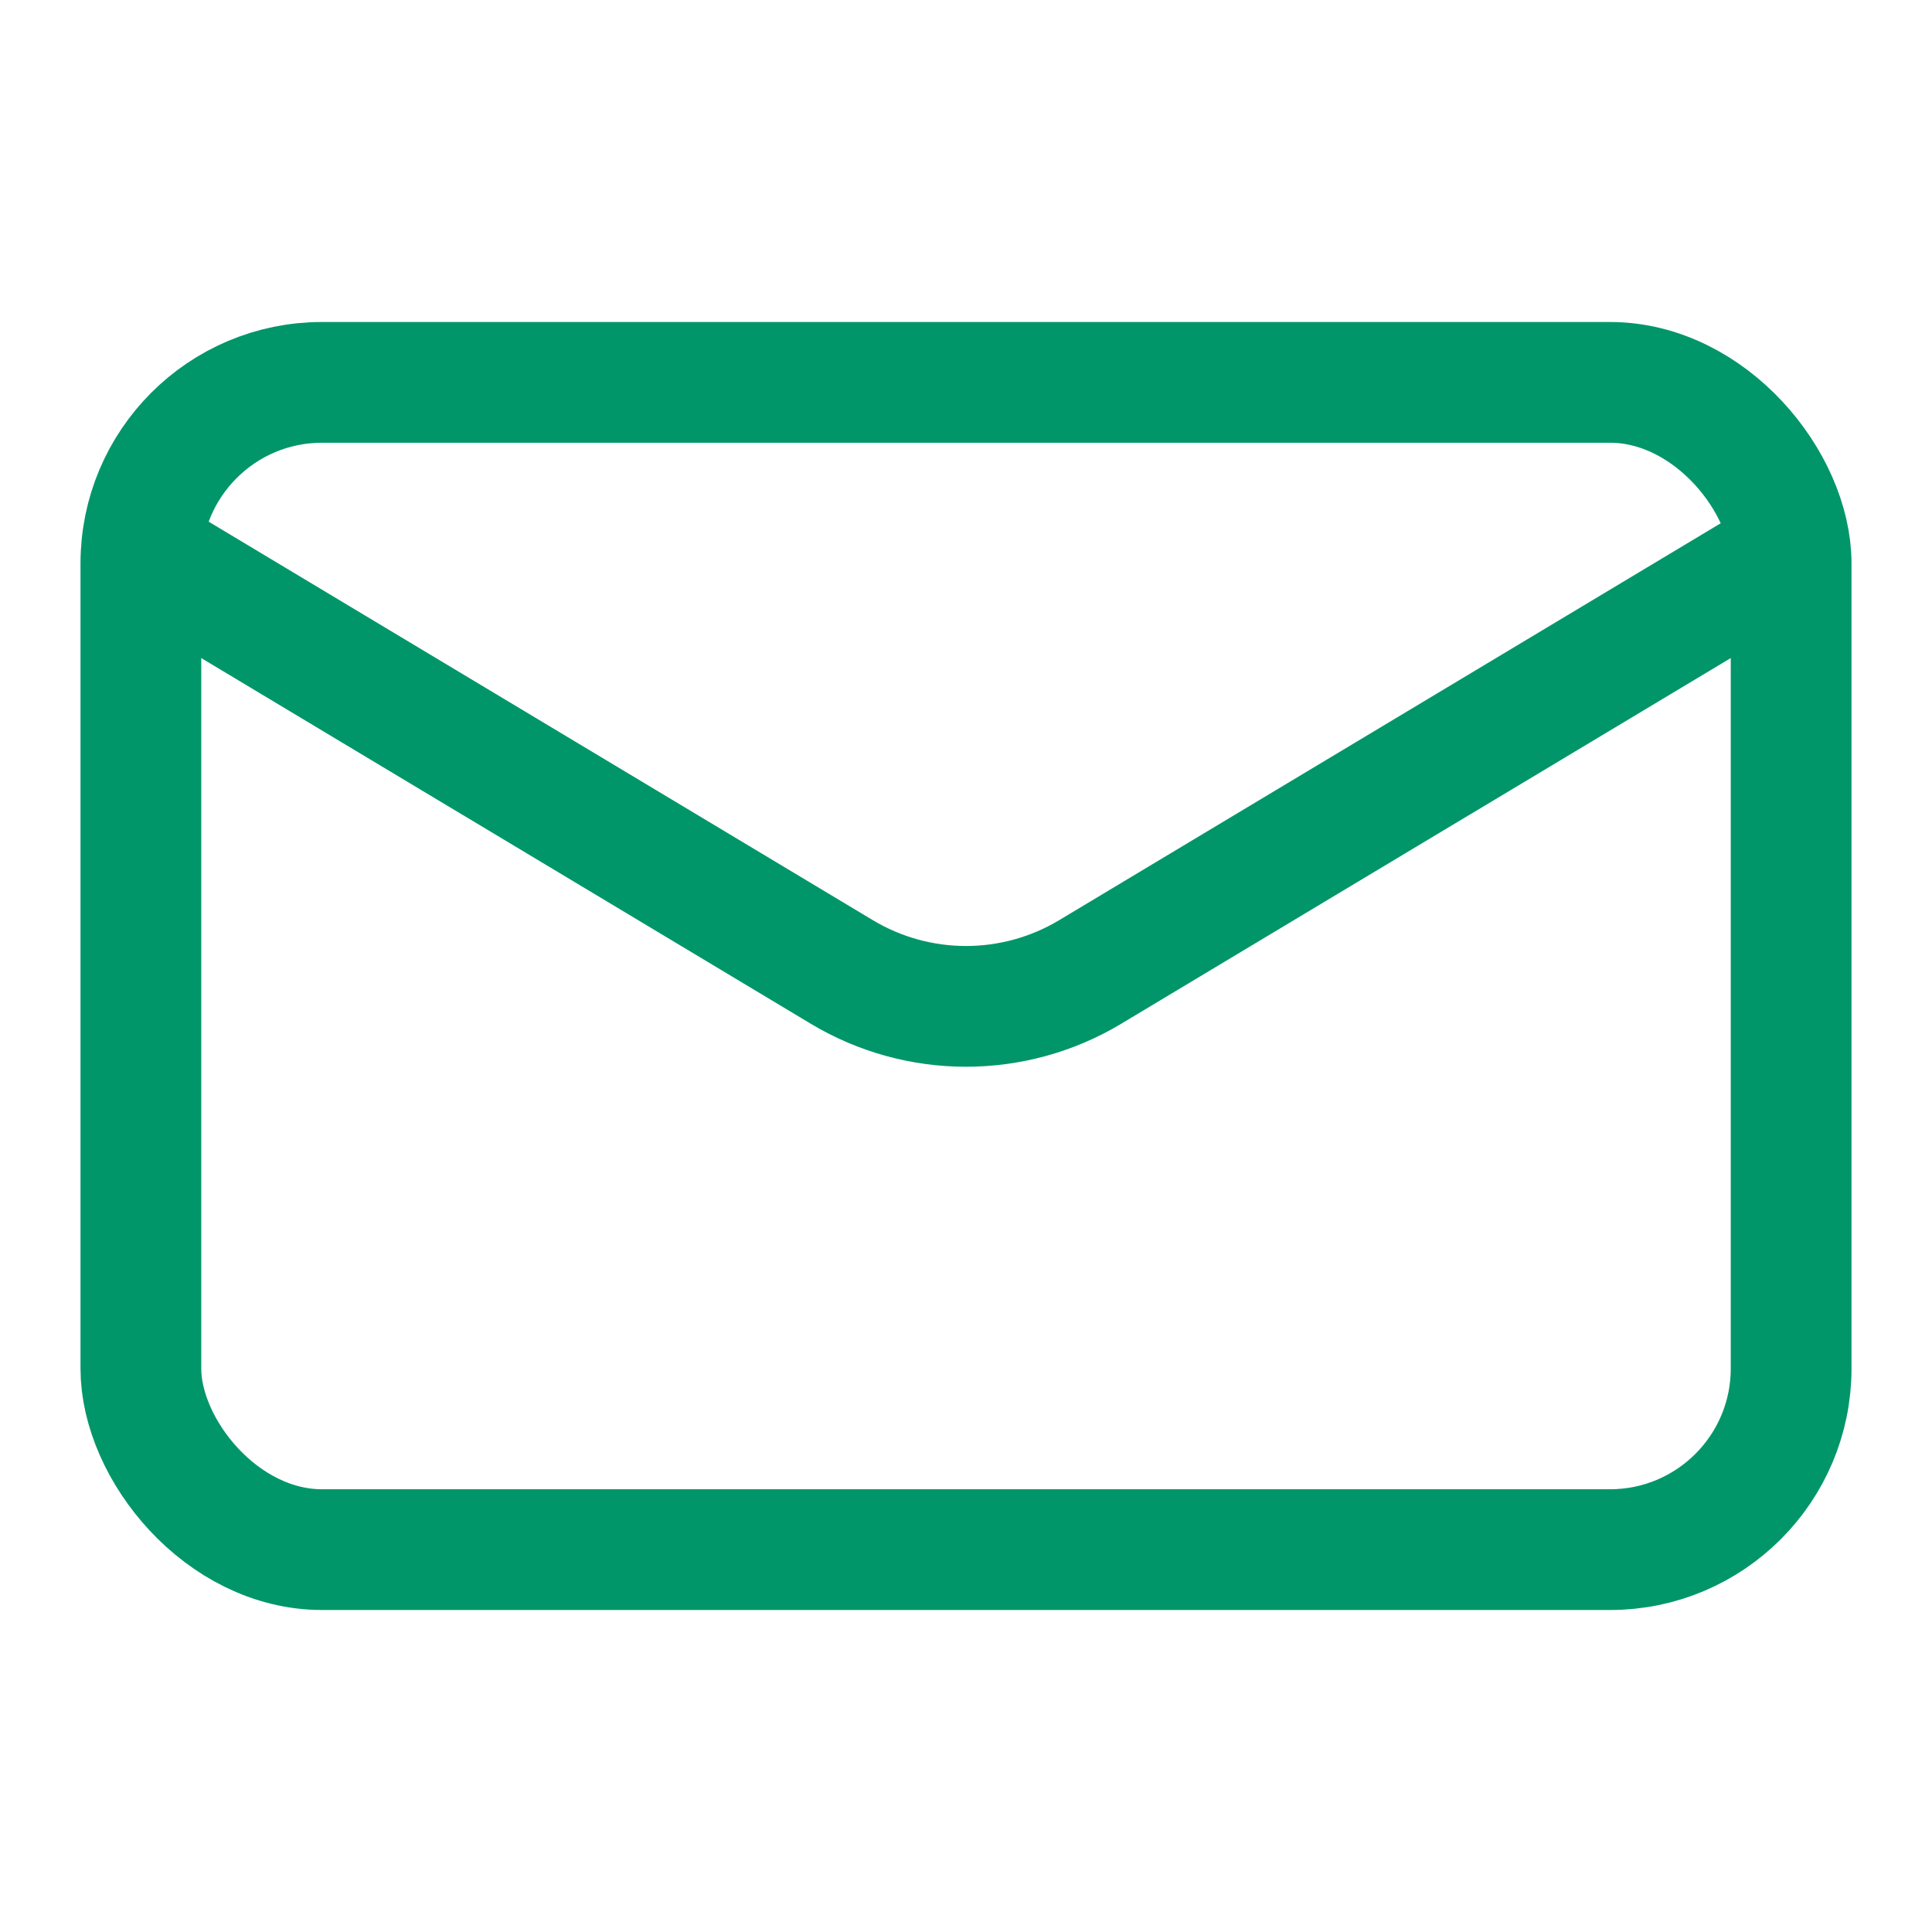
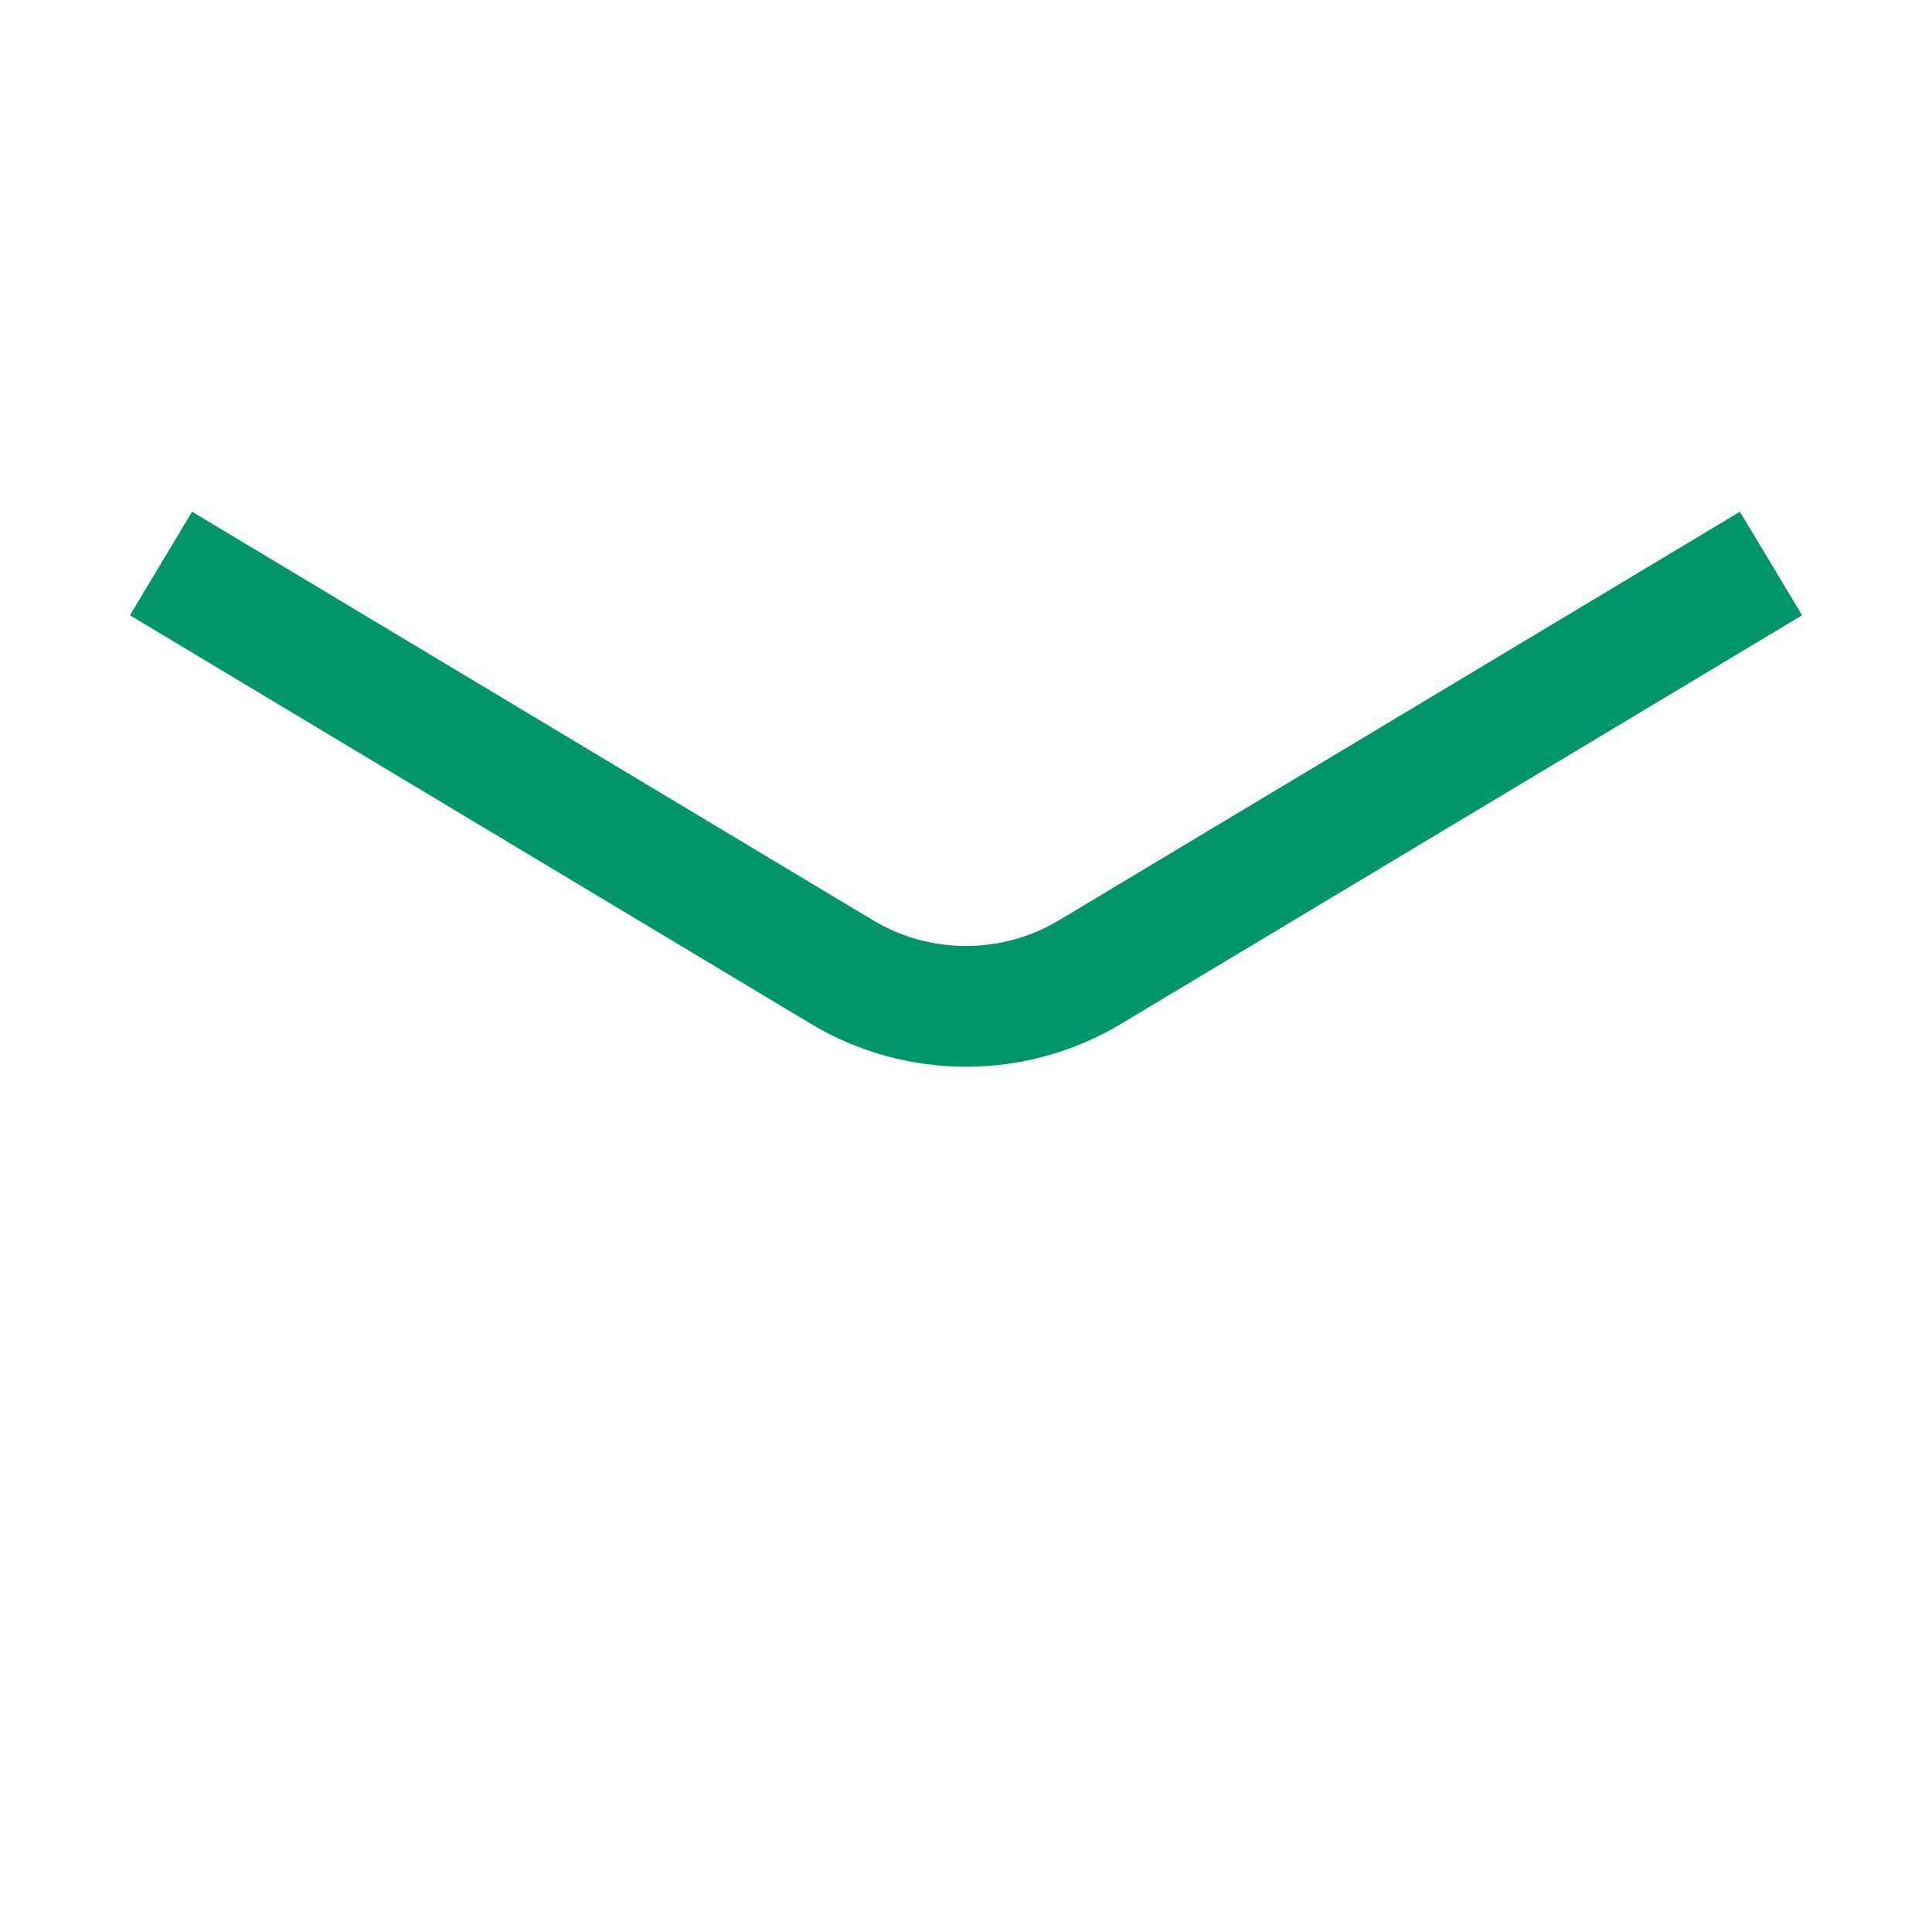
<svg xmlns="http://www.w3.org/2000/svg" width="24" height="24" viewBox="0 0 24 24" fill="none">
-   <rect x="1.75" y="4.75" width="20.5" height="14.5" rx="2.25" stroke="#009669" stroke-width="1.5" stroke-linecap="round" />
  <path d="M2 7L10.457 12.074C11.407 12.644 12.593 12.644 13.543 12.074L22 7" stroke="#009669" stroke-width="1.5" />
</svg>